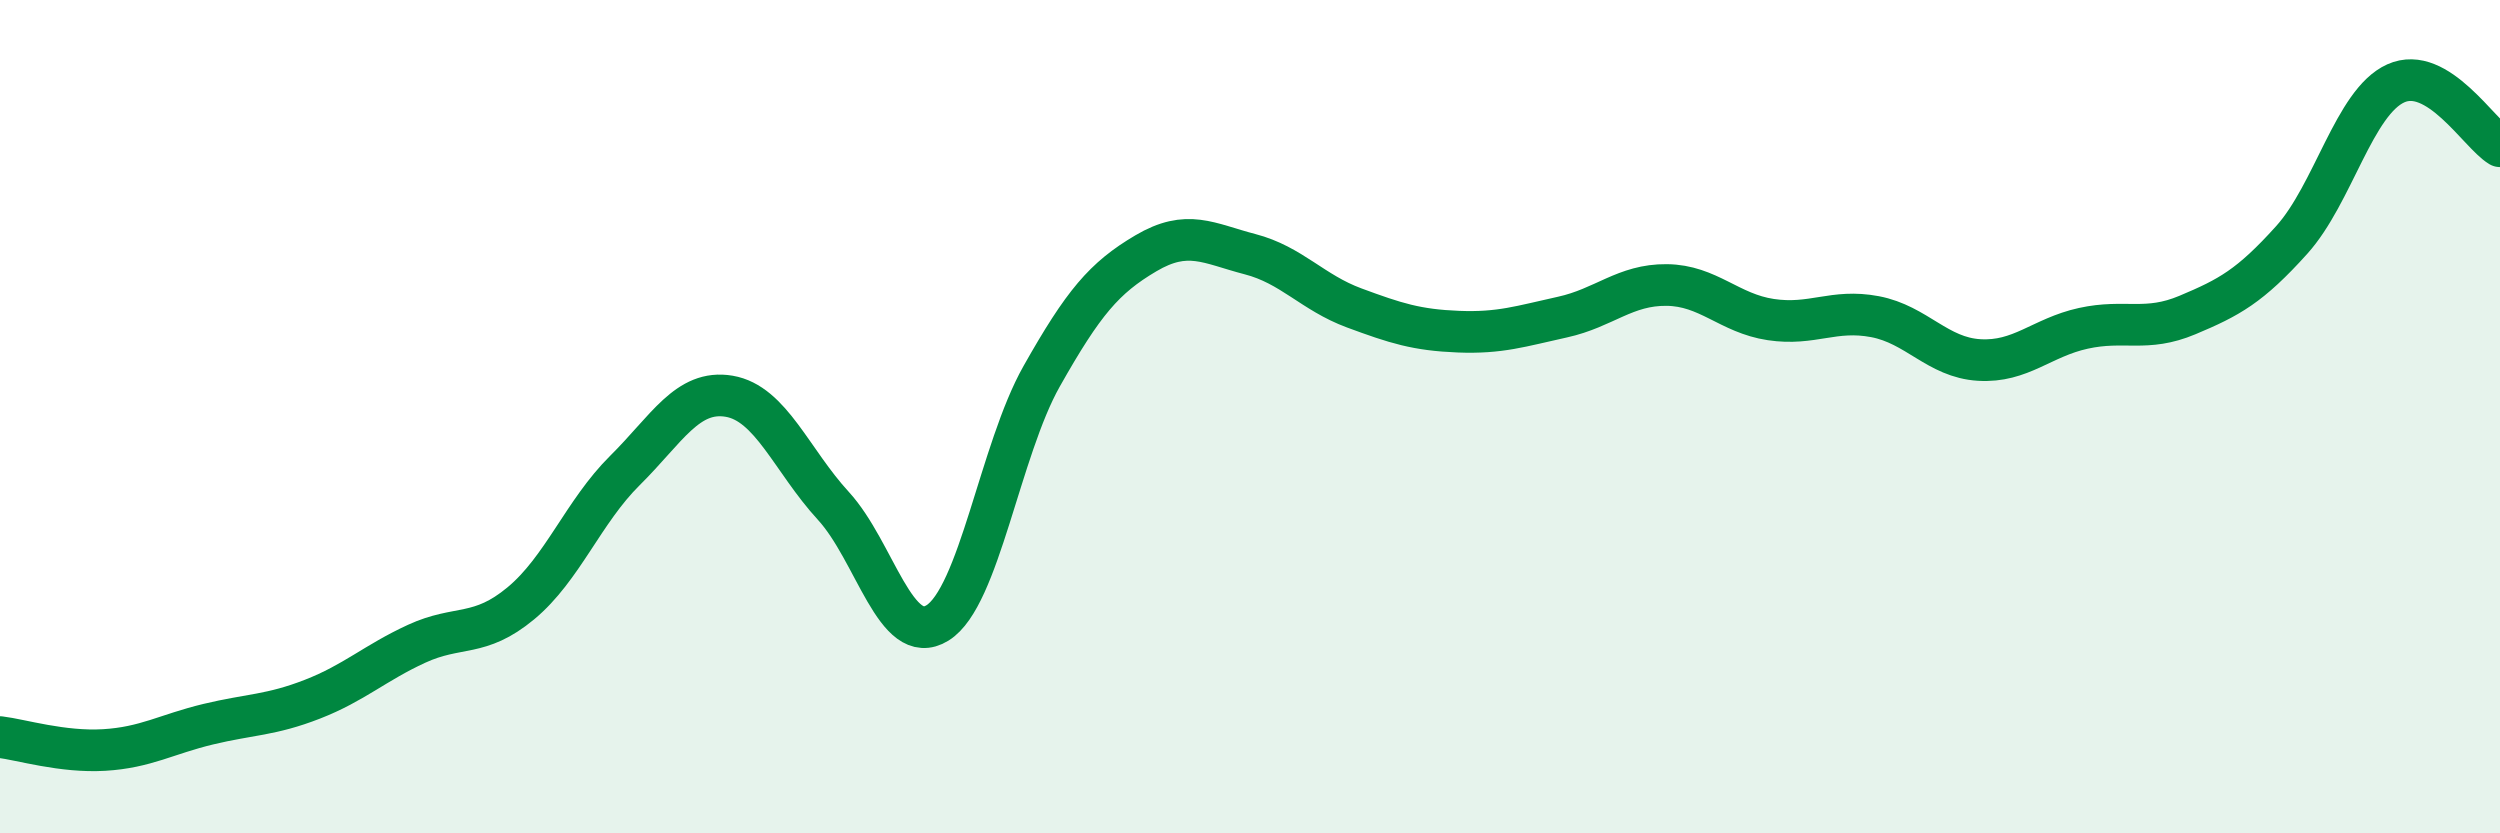
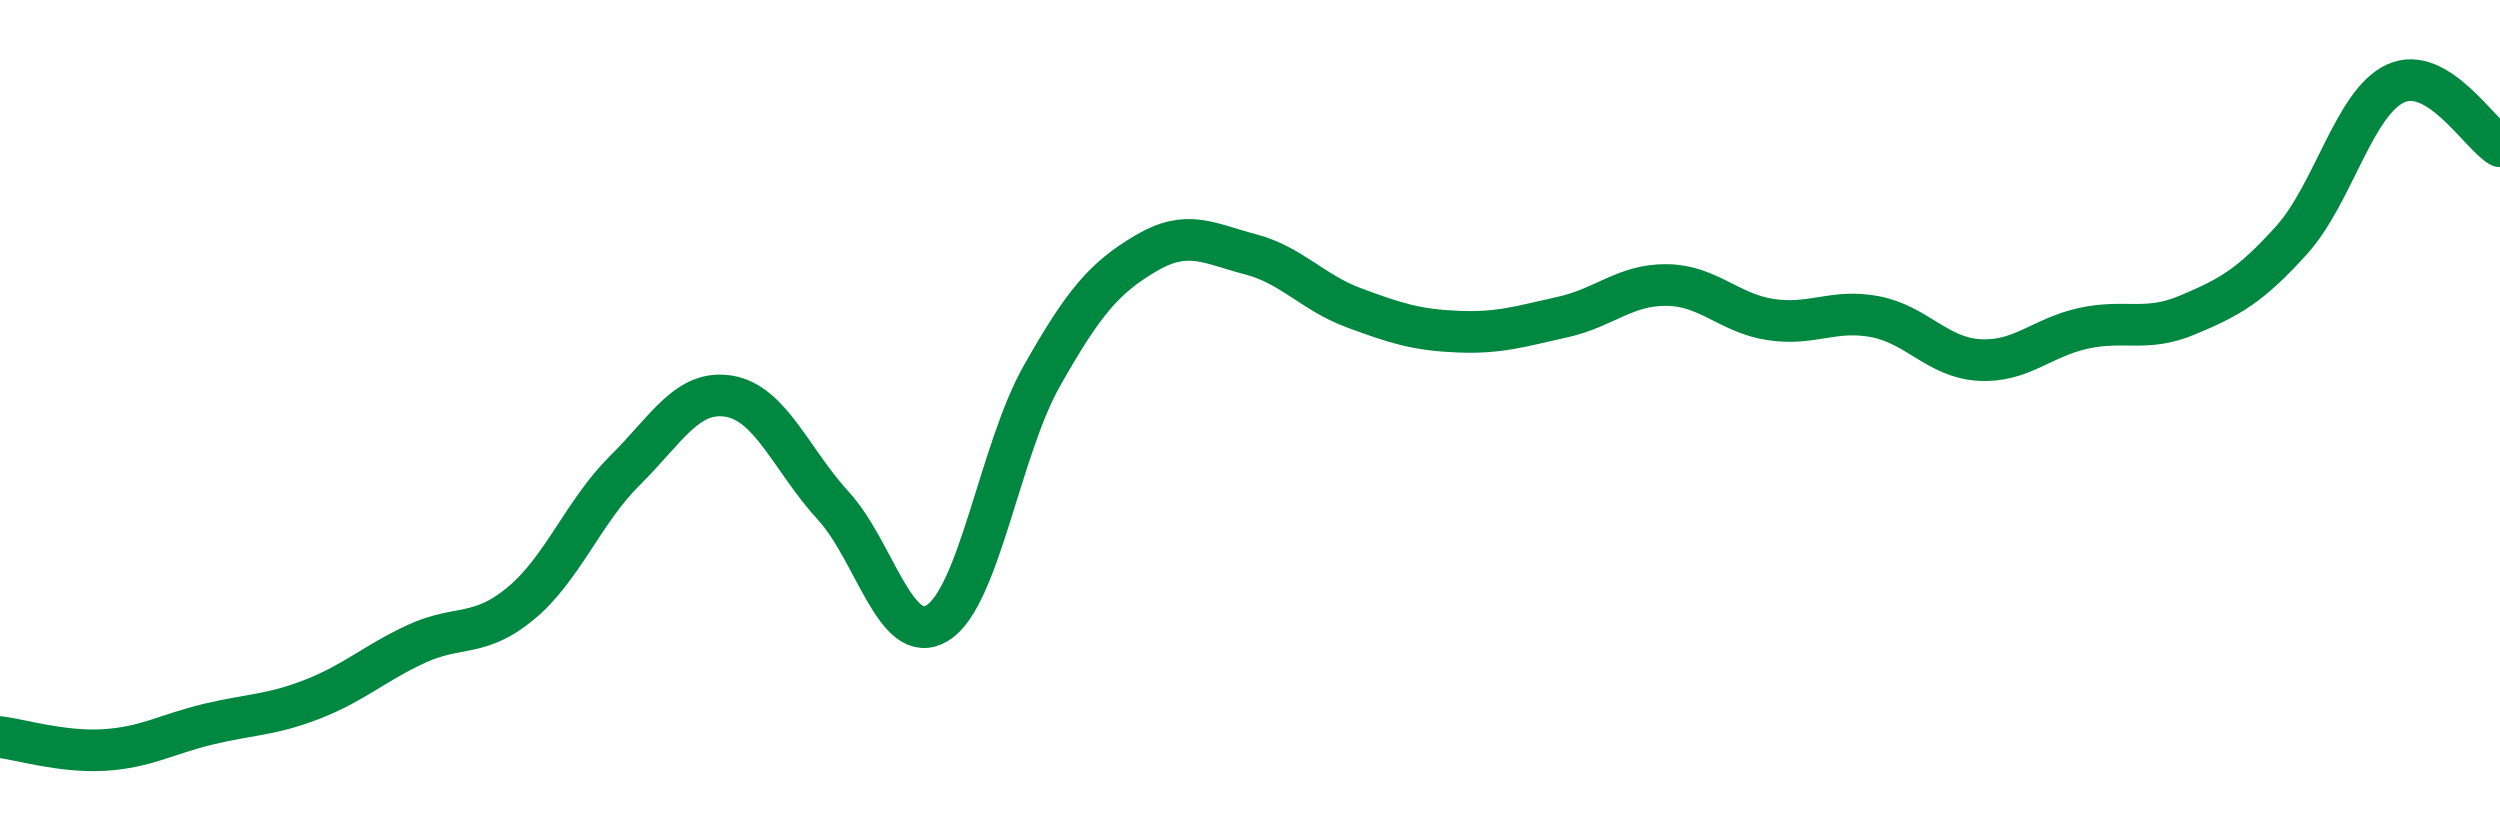
<svg xmlns="http://www.w3.org/2000/svg" width="60" height="20" viewBox="0 0 60 20">
-   <path d="M 0,17.69 C 0.5,17.75 1.5,18.06 2.5,18 C 3.5,17.94 4,17.62 5,17.38 C 6,17.14 6.5,17.17 7.5,16.78 C 8.5,16.39 9,15.91 10,15.45 C 11,14.99 11.5,15.31 12.5,14.48 C 13.5,13.65 14,12.28 15,11.29 C 16,10.3 16.5,9.34 17.5,9.51 C 18.5,9.68 19,11.05 20,12.14 C 21,13.23 21.5,15.57 22.5,14.95 C 23.5,14.33 24,10.8 25,9.03 C 26,7.26 26.5,6.67 27.5,6.08 C 28.5,5.49 29,5.84 30,6.1 C 31,6.36 31.5,7.02 32.5,7.39 C 33.5,7.76 34,7.92 35,7.96 C 36,8 36.5,7.83 37.5,7.61 C 38.5,7.39 39,6.83 40,6.84 C 41,6.85 41.5,7.52 42.5,7.67 C 43.5,7.82 44,7.41 45,7.6 C 46,7.79 46.5,8.58 47.5,8.64 C 48.5,8.7 49,8.1 50,7.88 C 51,7.66 51.5,7.98 52.5,7.56 C 53.5,7.14 54,6.87 55,5.76 C 56,4.65 56.5,2.45 57.5,2 C 58.5,1.55 59.5,3.21 60,3.51L60 20L0 20Z" fill="#008740" opacity="0.1" stroke-linecap="round" stroke-linejoin="round" />
  <path d="M 0,17.69 C 0.5,17.75 1.5,18.06 2.5,18 C 3.5,17.94 4,17.62 5,17.38 C 6,17.14 6.5,17.17 7.5,16.78 C 8.5,16.39 9,15.91 10,15.45 C 11,14.99 11.5,15.31 12.5,14.48 C 13.5,13.65 14,12.28 15,11.29 C 16,10.3 16.5,9.34 17.5,9.51 C 18.5,9.68 19,11.05 20,12.14 C 21,13.23 21.5,15.57 22.5,14.95 C 23.5,14.33 24,10.8 25,9.03 C 26,7.26 26.5,6.67 27.5,6.08 C 28.5,5.49 29,5.84 30,6.1 C 31,6.36 31.5,7.02 32.5,7.39 C 33.5,7.76 34,7.92 35,7.96 C 36,8 36.5,7.83 37.5,7.61 C 38.5,7.39 39,6.83 40,6.84 C 41,6.85 41.5,7.52 42.5,7.67 C 43.5,7.82 44,7.41 45,7.6 C 46,7.79 46.5,8.58 47.5,8.64 C 48.5,8.7 49,8.1 50,7.88 C 51,7.66 51.5,7.98 52.5,7.56 C 53.5,7.14 54,6.87 55,5.76 C 56,4.65 56.5,2.45 57.5,2 C 58.5,1.55 59.5,3.21 60,3.51" stroke="#008740" stroke-width="1" fill="none" stroke-linecap="round" stroke-linejoin="round" />
</svg>